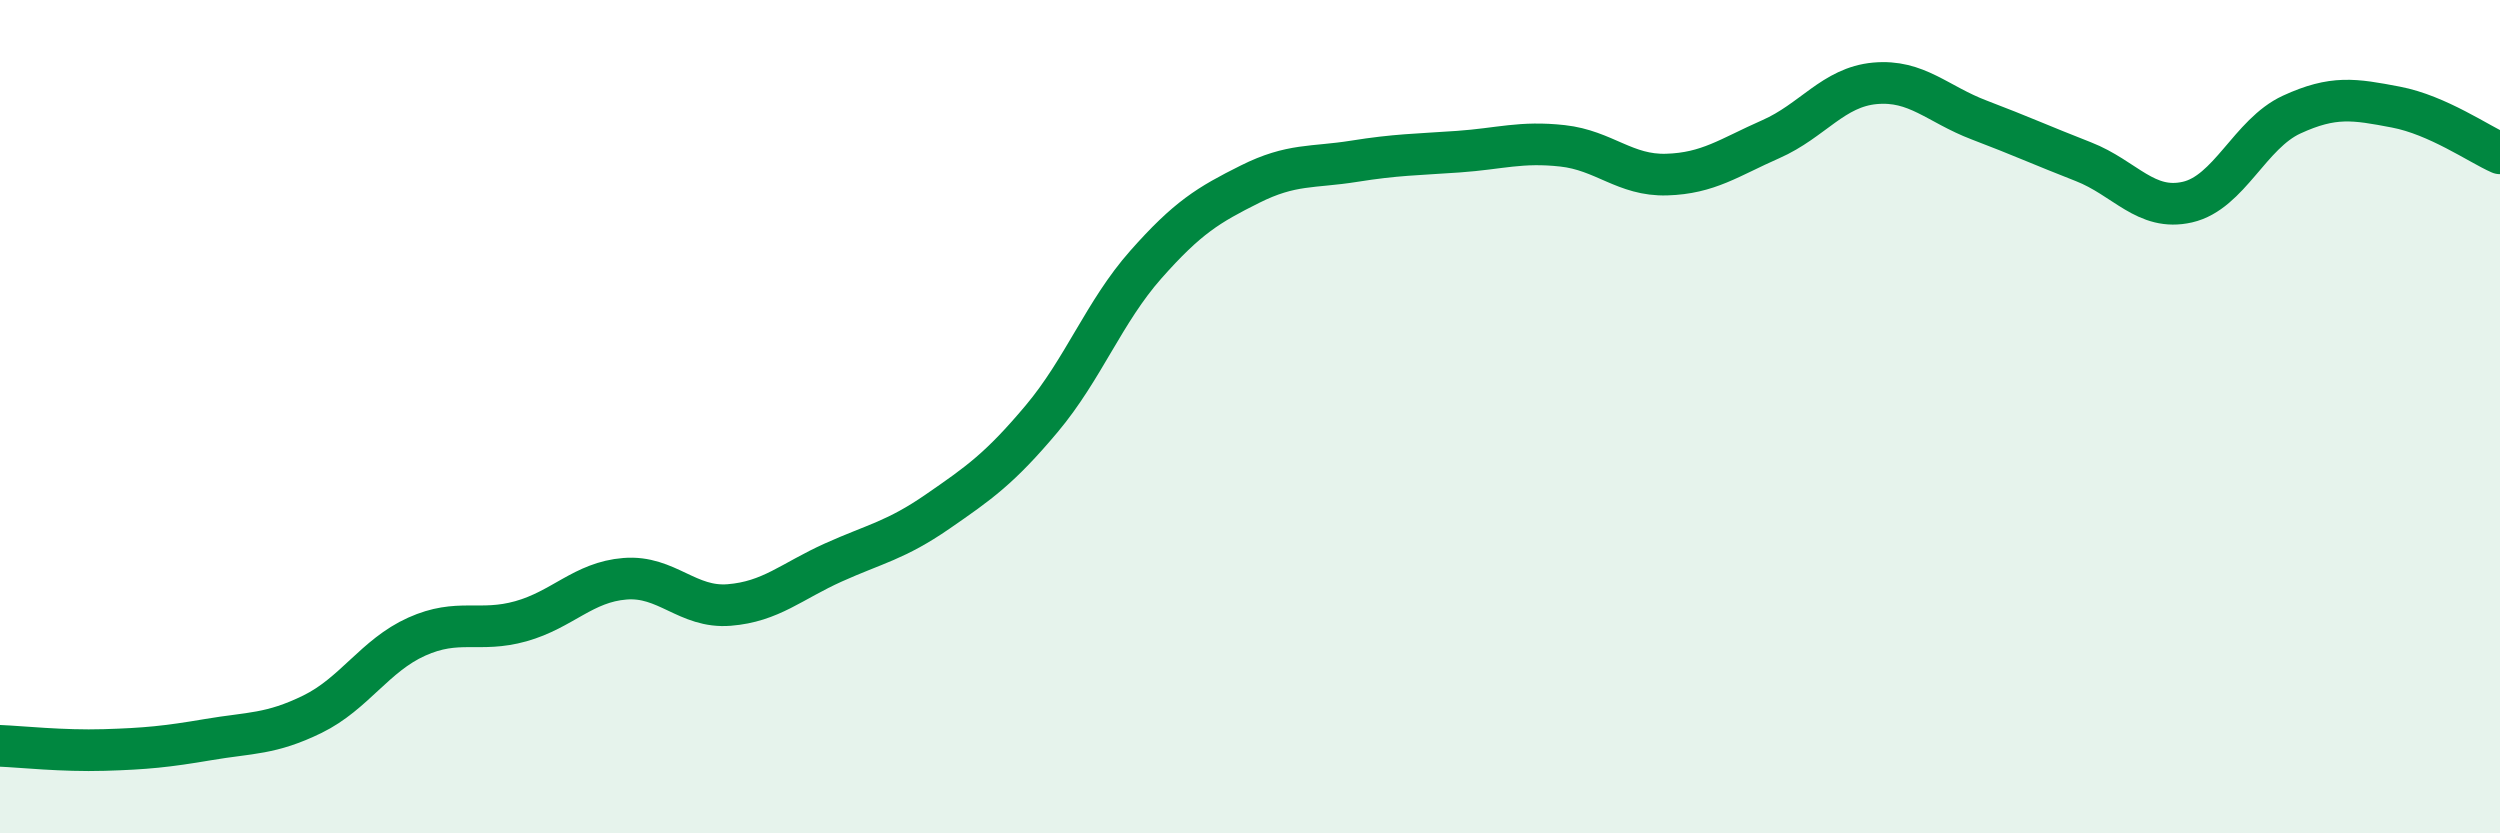
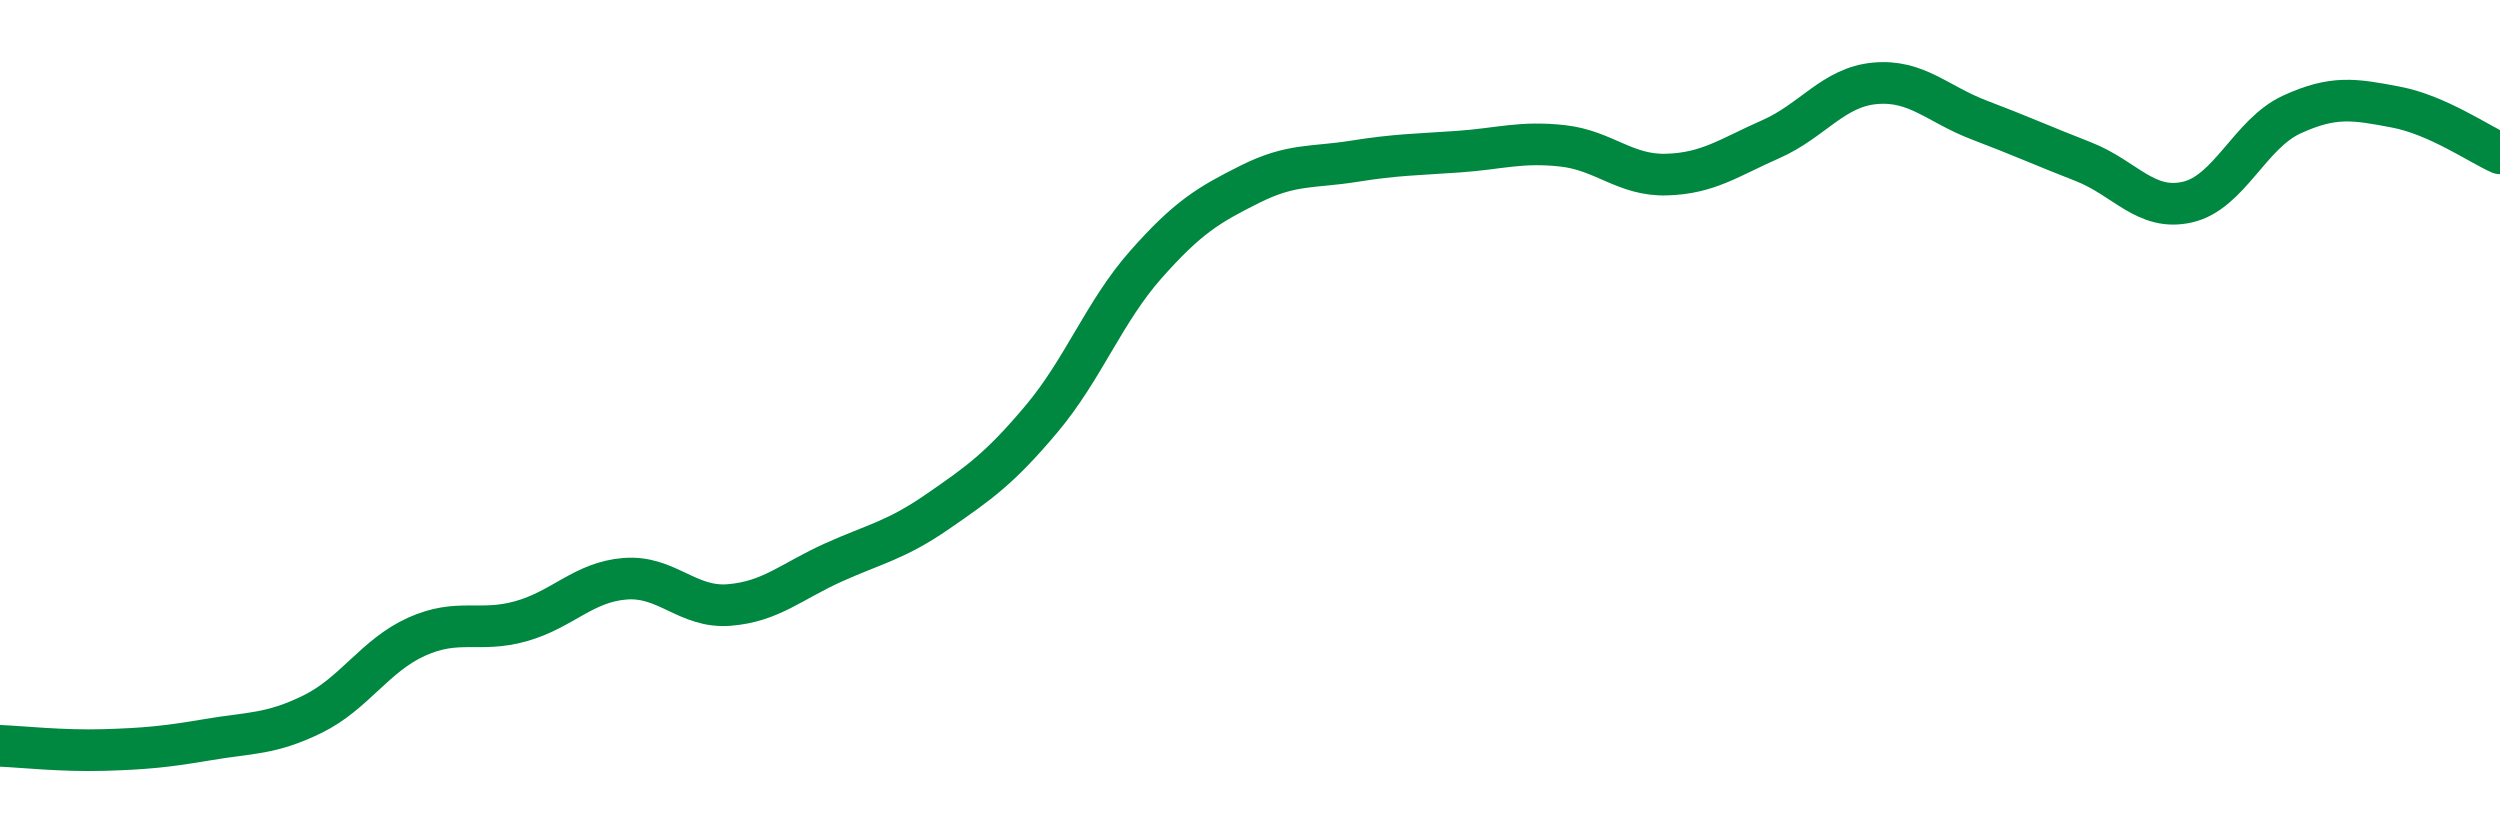
<svg xmlns="http://www.w3.org/2000/svg" width="60" height="20" viewBox="0 0 60 20">
-   <path d="M 0,17.9 C 0.5,17.92 1.5,18.03 2.5,18 C 3.5,17.97 4,17.92 5,17.75 C 6,17.58 6.5,17.63 7.5,17.14 C 8.5,16.65 9,15.73 10,15.28 C 11,14.83 11.5,15.19 12.5,14.91 C 13.5,14.63 14,13.97 15,13.89 C 16,13.81 16.5,14.6 17.5,14.52 C 18.5,14.44 19,13.95 20,13.5 C 21,13.05 21.5,12.97 22.5,12.28 C 23.5,11.59 24,11.24 25,10.05 C 26,8.86 26.5,7.48 27.5,6.35 C 28.5,5.22 29,4.92 30,4.42 C 31,3.92 31.5,4.03 32.5,3.87 C 33.5,3.71 34,3.71 35,3.64 C 36,3.57 36.5,3.39 37.5,3.5 C 38.5,3.61 39,4.22 40,4.19 C 41,4.16 41.5,3.78 42.5,3.34 C 43.5,2.9 44,2.09 45,2 C 46,1.91 46.5,2.5 47.5,2.88 C 48.5,3.26 49,3.49 50,3.88 C 51,4.27 51.5,5.08 52.5,4.85 C 53.5,4.62 54,3.21 55,2.75 C 56,2.29 56.5,2.38 57.5,2.57 C 58.5,2.76 59.5,3.46 60,3.68L60 20L0 20Z" fill="#008740" opacity="0.1" stroke-linecap="round" stroke-linejoin="round" />
  <path d="M 0,17.9 C 0.5,17.92 1.5,18.03 2.5,18 C 3.5,17.97 4,17.92 5,17.75 C 6,17.58 6.5,17.63 7.5,17.14 C 8.5,16.65 9,15.73 10,15.28 C 11,14.83 11.5,15.19 12.5,14.91 C 13.5,14.63 14,13.97 15,13.89 C 16,13.81 16.5,14.6 17.5,14.52 C 18.5,14.44 19,13.95 20,13.5 C 21,13.05 21.5,12.97 22.5,12.28 C 23.5,11.59 24,11.24 25,10.05 C 26,8.86 26.5,7.48 27.5,6.35 C 28.5,5.22 29,4.92 30,4.42 C 31,3.92 31.5,4.03 32.5,3.87 C 33.5,3.71 34,3.71 35,3.64 C 36,3.57 36.5,3.39 37.5,3.5 C 38.5,3.61 39,4.22 40,4.19 C 41,4.16 41.5,3.78 42.5,3.34 C 43.5,2.9 44,2.09 45,2 C 46,1.91 46.5,2.5 47.5,2.88 C 48.5,3.26 49,3.49 50,3.88 C 51,4.27 51.5,5.08 52.5,4.85 C 53.5,4.62 54,3.21 55,2.75 C 56,2.29 56.5,2.38 57.5,2.57 C 58.5,2.76 59.5,3.46 60,3.68" stroke="#008740" stroke-width="1" fill="none" stroke-linecap="round" stroke-linejoin="round" />
</svg>